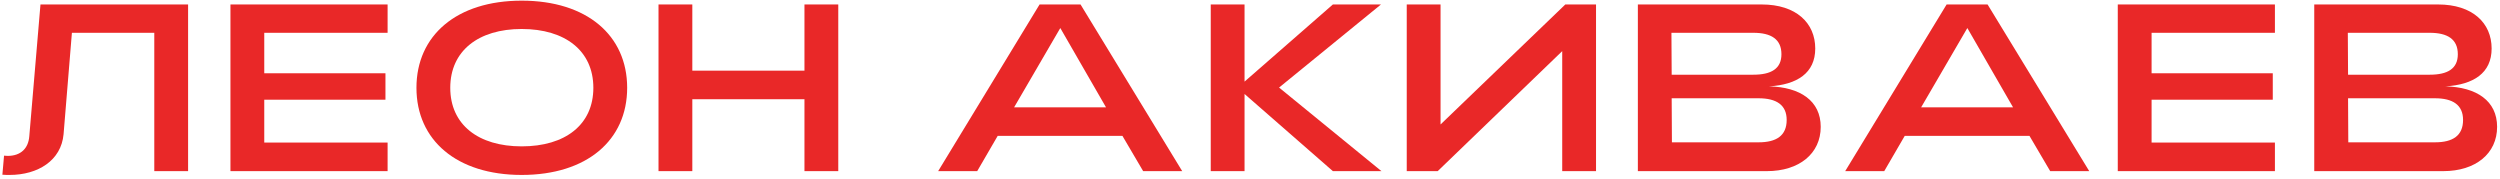
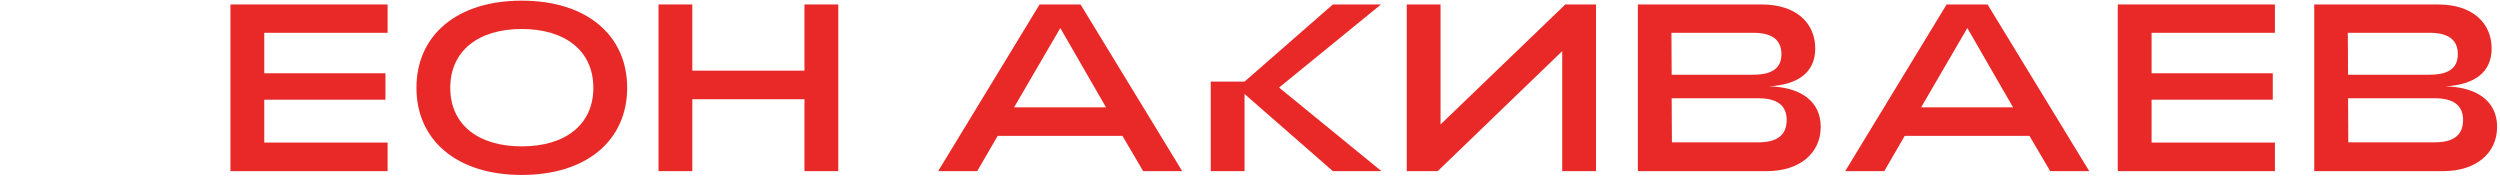
<svg xmlns="http://www.w3.org/2000/svg" width="336" height="24" viewBox="0 0 336 24" fill="none">
-   <path d="M1.28 23.512C5.12 23.512 8.224 21.56 8.544 18.04L9.664 4.408H20.736V23H25.28V0.6H5.44L3.936 18.328C3.808 19.928 2.816 20.952 1.024 20.952C0.864 20.952 0.704 20.92 0.544 20.92L0.32 23.48C0.672 23.512 0.96 23.512 1.28 23.512Z" fill="#E92828" />
  <path d="M30.973 23H52.093V19.16H35.517V13.4H51.805V9.848H35.517V4.408H52.093V0.6H30.973V23Z" fill="#E92828" />
  <path d="M70.115 23.512C78.883 23.512 84.291 18.84 84.291 11.8C84.291 4.76 78.883 0.088 70.115 0.088C61.379 0.088 55.971 4.76 55.971 11.8C55.971 18.84 61.379 23.512 70.115 23.512ZM70.115 19.672C64.291 19.672 60.515 16.76 60.515 11.8C60.515 6.84 64.291 3.896 70.115 3.896C75.971 3.896 79.747 6.84 79.747 11.8C79.747 16.76 75.971 19.672 70.115 19.672Z" fill="#E92828" />
  <path d="M88.504 23H93.048V13.336H108.12V23H112.664V0.6H108.12V9.496H93.048V0.6H88.504V23Z" fill="#E92828" />
  <path d="M126.088 23H131.336L134.088 18.264H150.856L153.64 23H158.888L145.224 0.6H139.72L126.088 23ZM136.296 14.424L142.504 3.768L148.648 14.424H136.296Z" fill="#E92828" />
-   <path d="M162.723 23H167.267V12.632L179.139 23H185.667L171.907 11.768L185.603 0.6H179.139L167.267 10.968V0.6H162.723V23Z" fill="#E92828" />
+   <path d="M162.723 23H167.267V12.632L179.139 23H185.667L171.907 11.768L185.603 0.6H179.139L167.267 10.968H162.723V23Z" fill="#E92828" />
  <path d="M214.506 23V0.6H210.378L193.61 16.728V0.6H189.066V23H193.226L209.962 6.872V23H214.506Z" fill="#E92828" />
  <path d="M220.129 23H237.473C241.825 23 244.705 20.632 244.705 17.048C244.705 13.56 241.953 11.704 237.761 11.608C241.537 11.384 243.969 9.816 243.969 6.52C243.969 3.096 241.409 0.6 236.769 0.6H220.129V23ZM224.673 10.04L224.641 4.408H235.649C238.049 4.408 239.425 5.272 239.425 7.288C239.425 9.24 238.049 10.04 235.649 10.04H224.673ZM224.705 19.128L224.673 13.208H236.353C238.753 13.208 240.129 14.104 240.129 16.12C240.129 18.232 238.753 19.128 236.353 19.128H224.705Z" fill="#E92828" />
  <path d="M247.994 23H253.242L255.994 18.264H272.762L275.546 23H280.794L267.13 0.6H261.626L247.994 23ZM258.202 14.424L264.41 3.768L270.554 14.424H258.202Z" fill="#E92828" />
  <path d="M284.629 23H305.749V19.16H289.173V13.4H305.461V9.848H289.173V4.408H305.749V0.6H284.629V23Z" fill="#E92828" />
  <path d="M311.035 23H328.379C332.731 23 335.611 20.632 335.611 17.048C335.611 13.56 332.859 11.704 328.667 11.608C332.443 11.384 334.875 9.816 334.875 6.52C334.875 3.096 332.315 0.6 327.675 0.6H311.035V23ZM315.579 10.04L315.547 4.408H326.555C328.955 4.408 330.331 5.272 330.331 7.288C330.331 9.24 328.955 10.04 326.555 10.04H315.579ZM315.611 19.128L315.579 13.208H327.259C329.659 13.208 331.035 14.104 331.035 16.12C331.035 18.232 329.659 19.128 327.259 19.128H315.611Z" fill="#E92828" />
</svg>